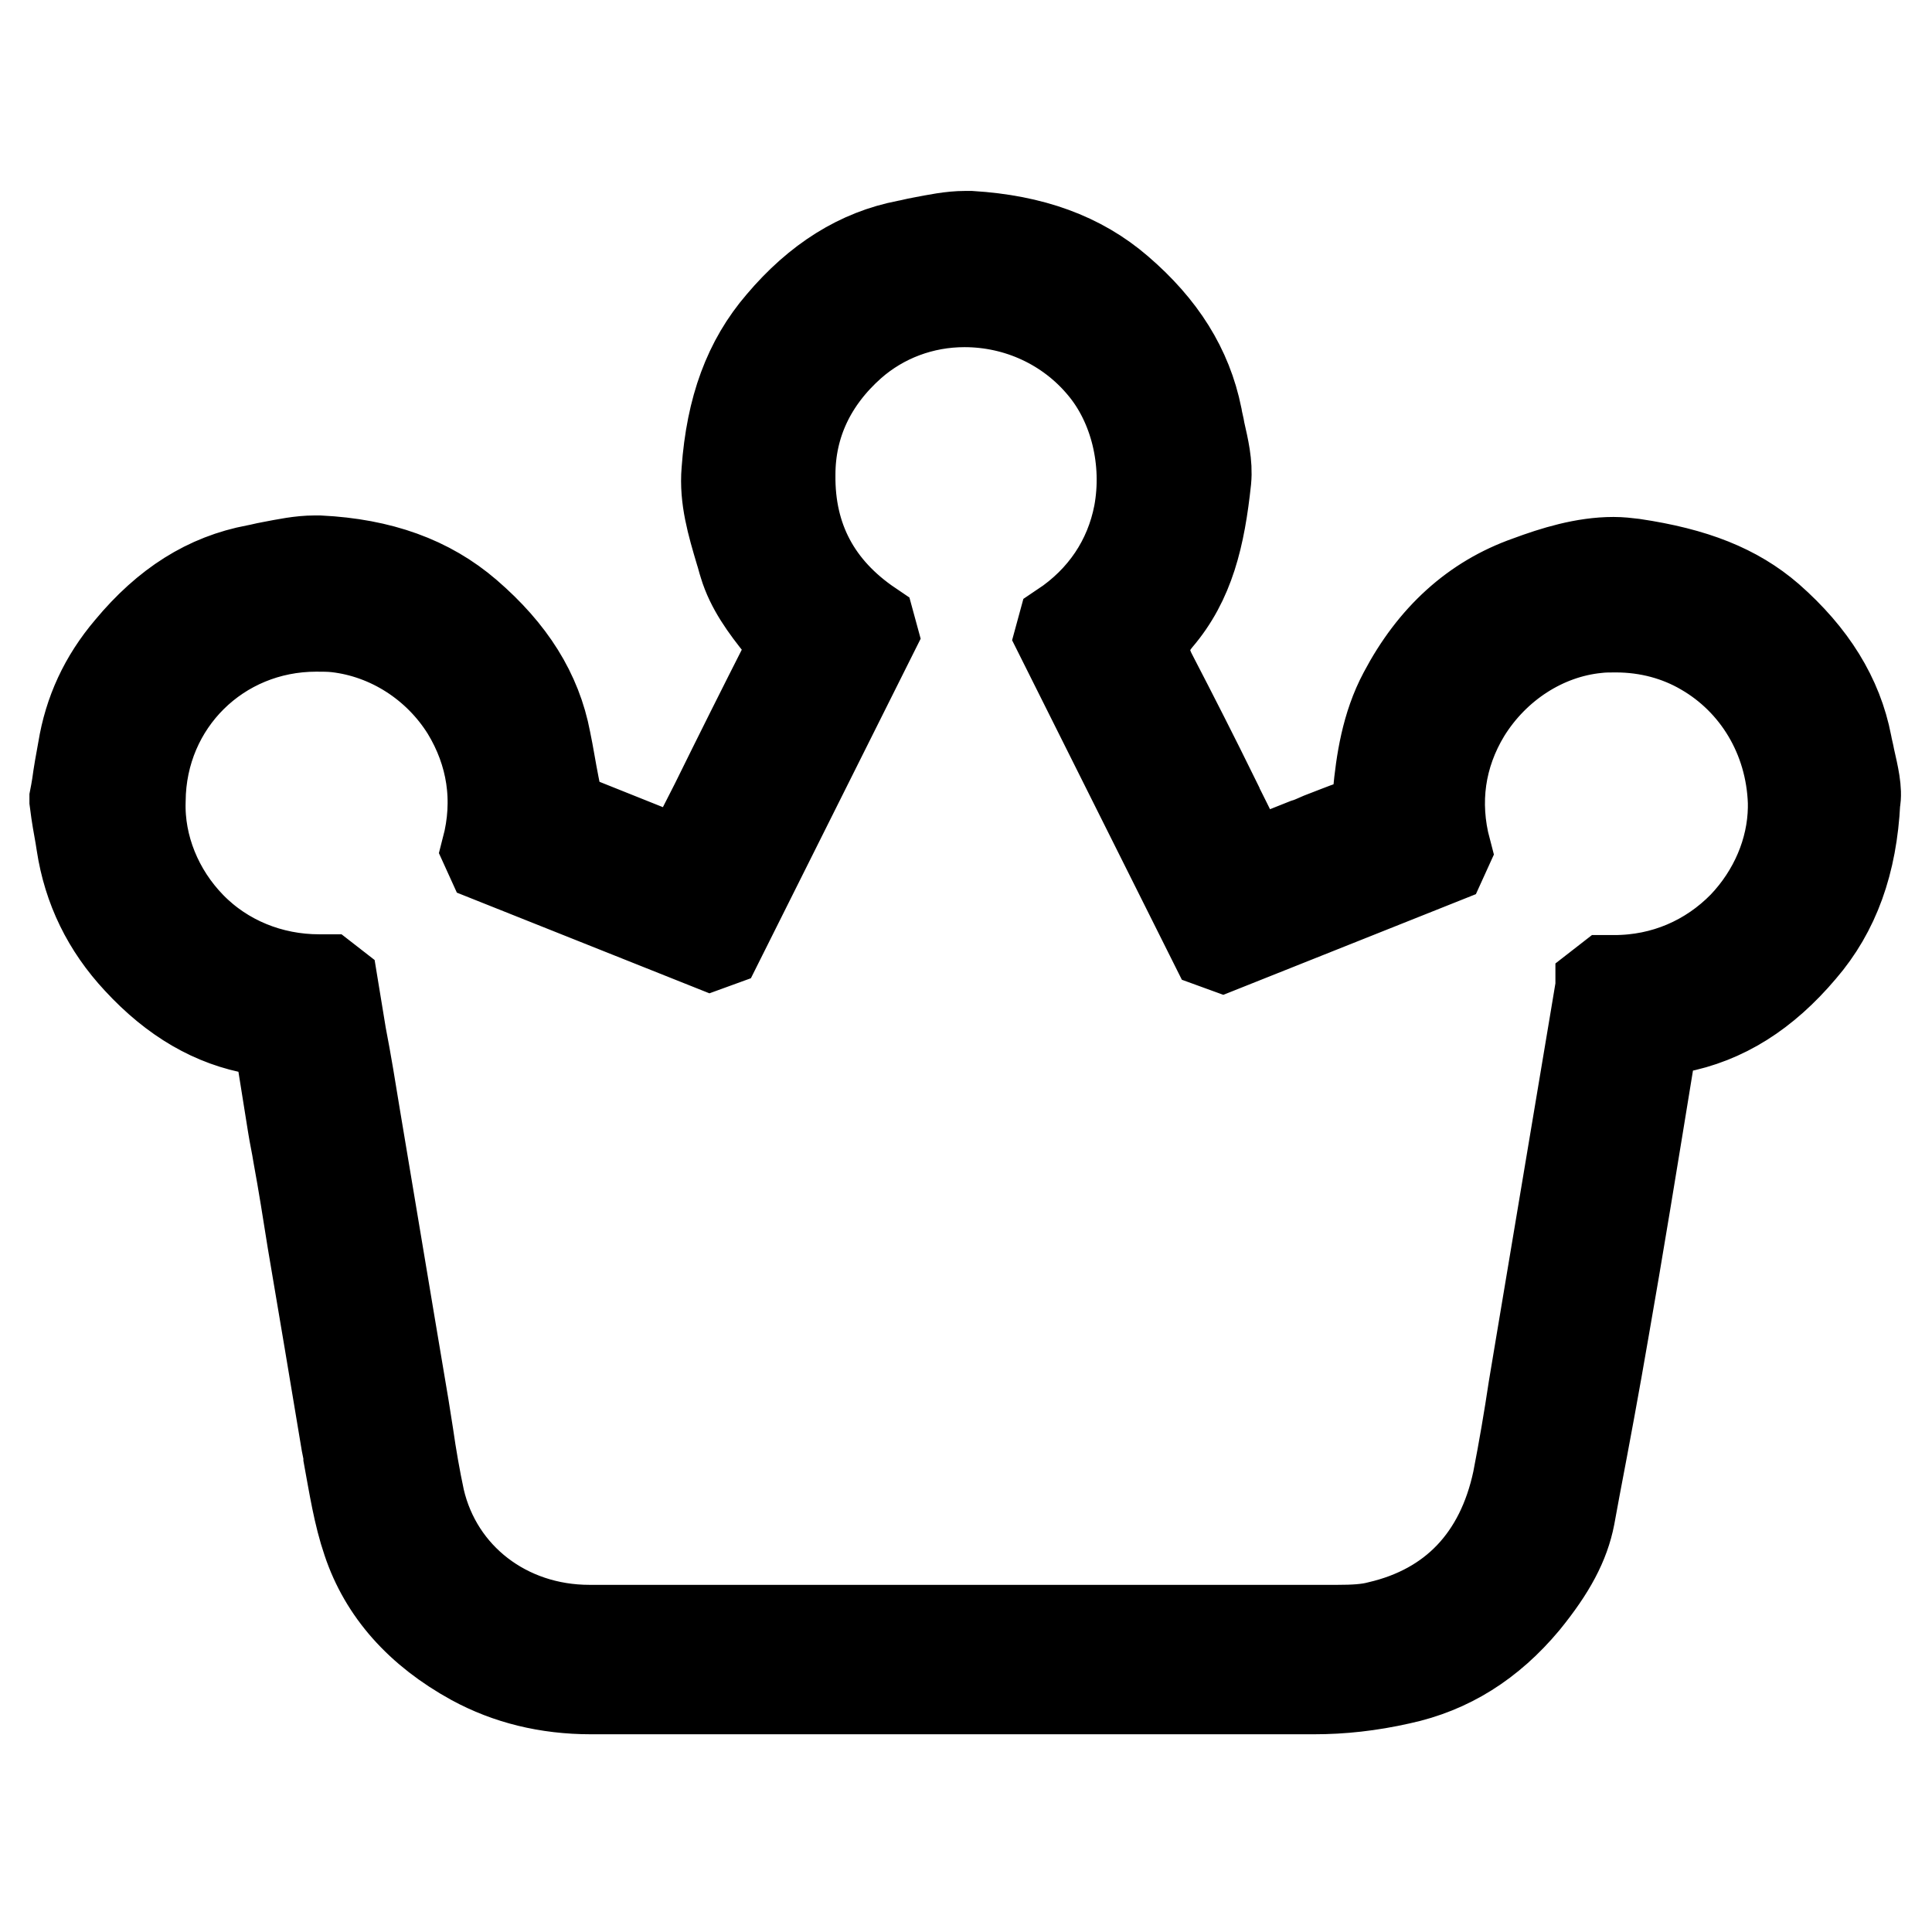
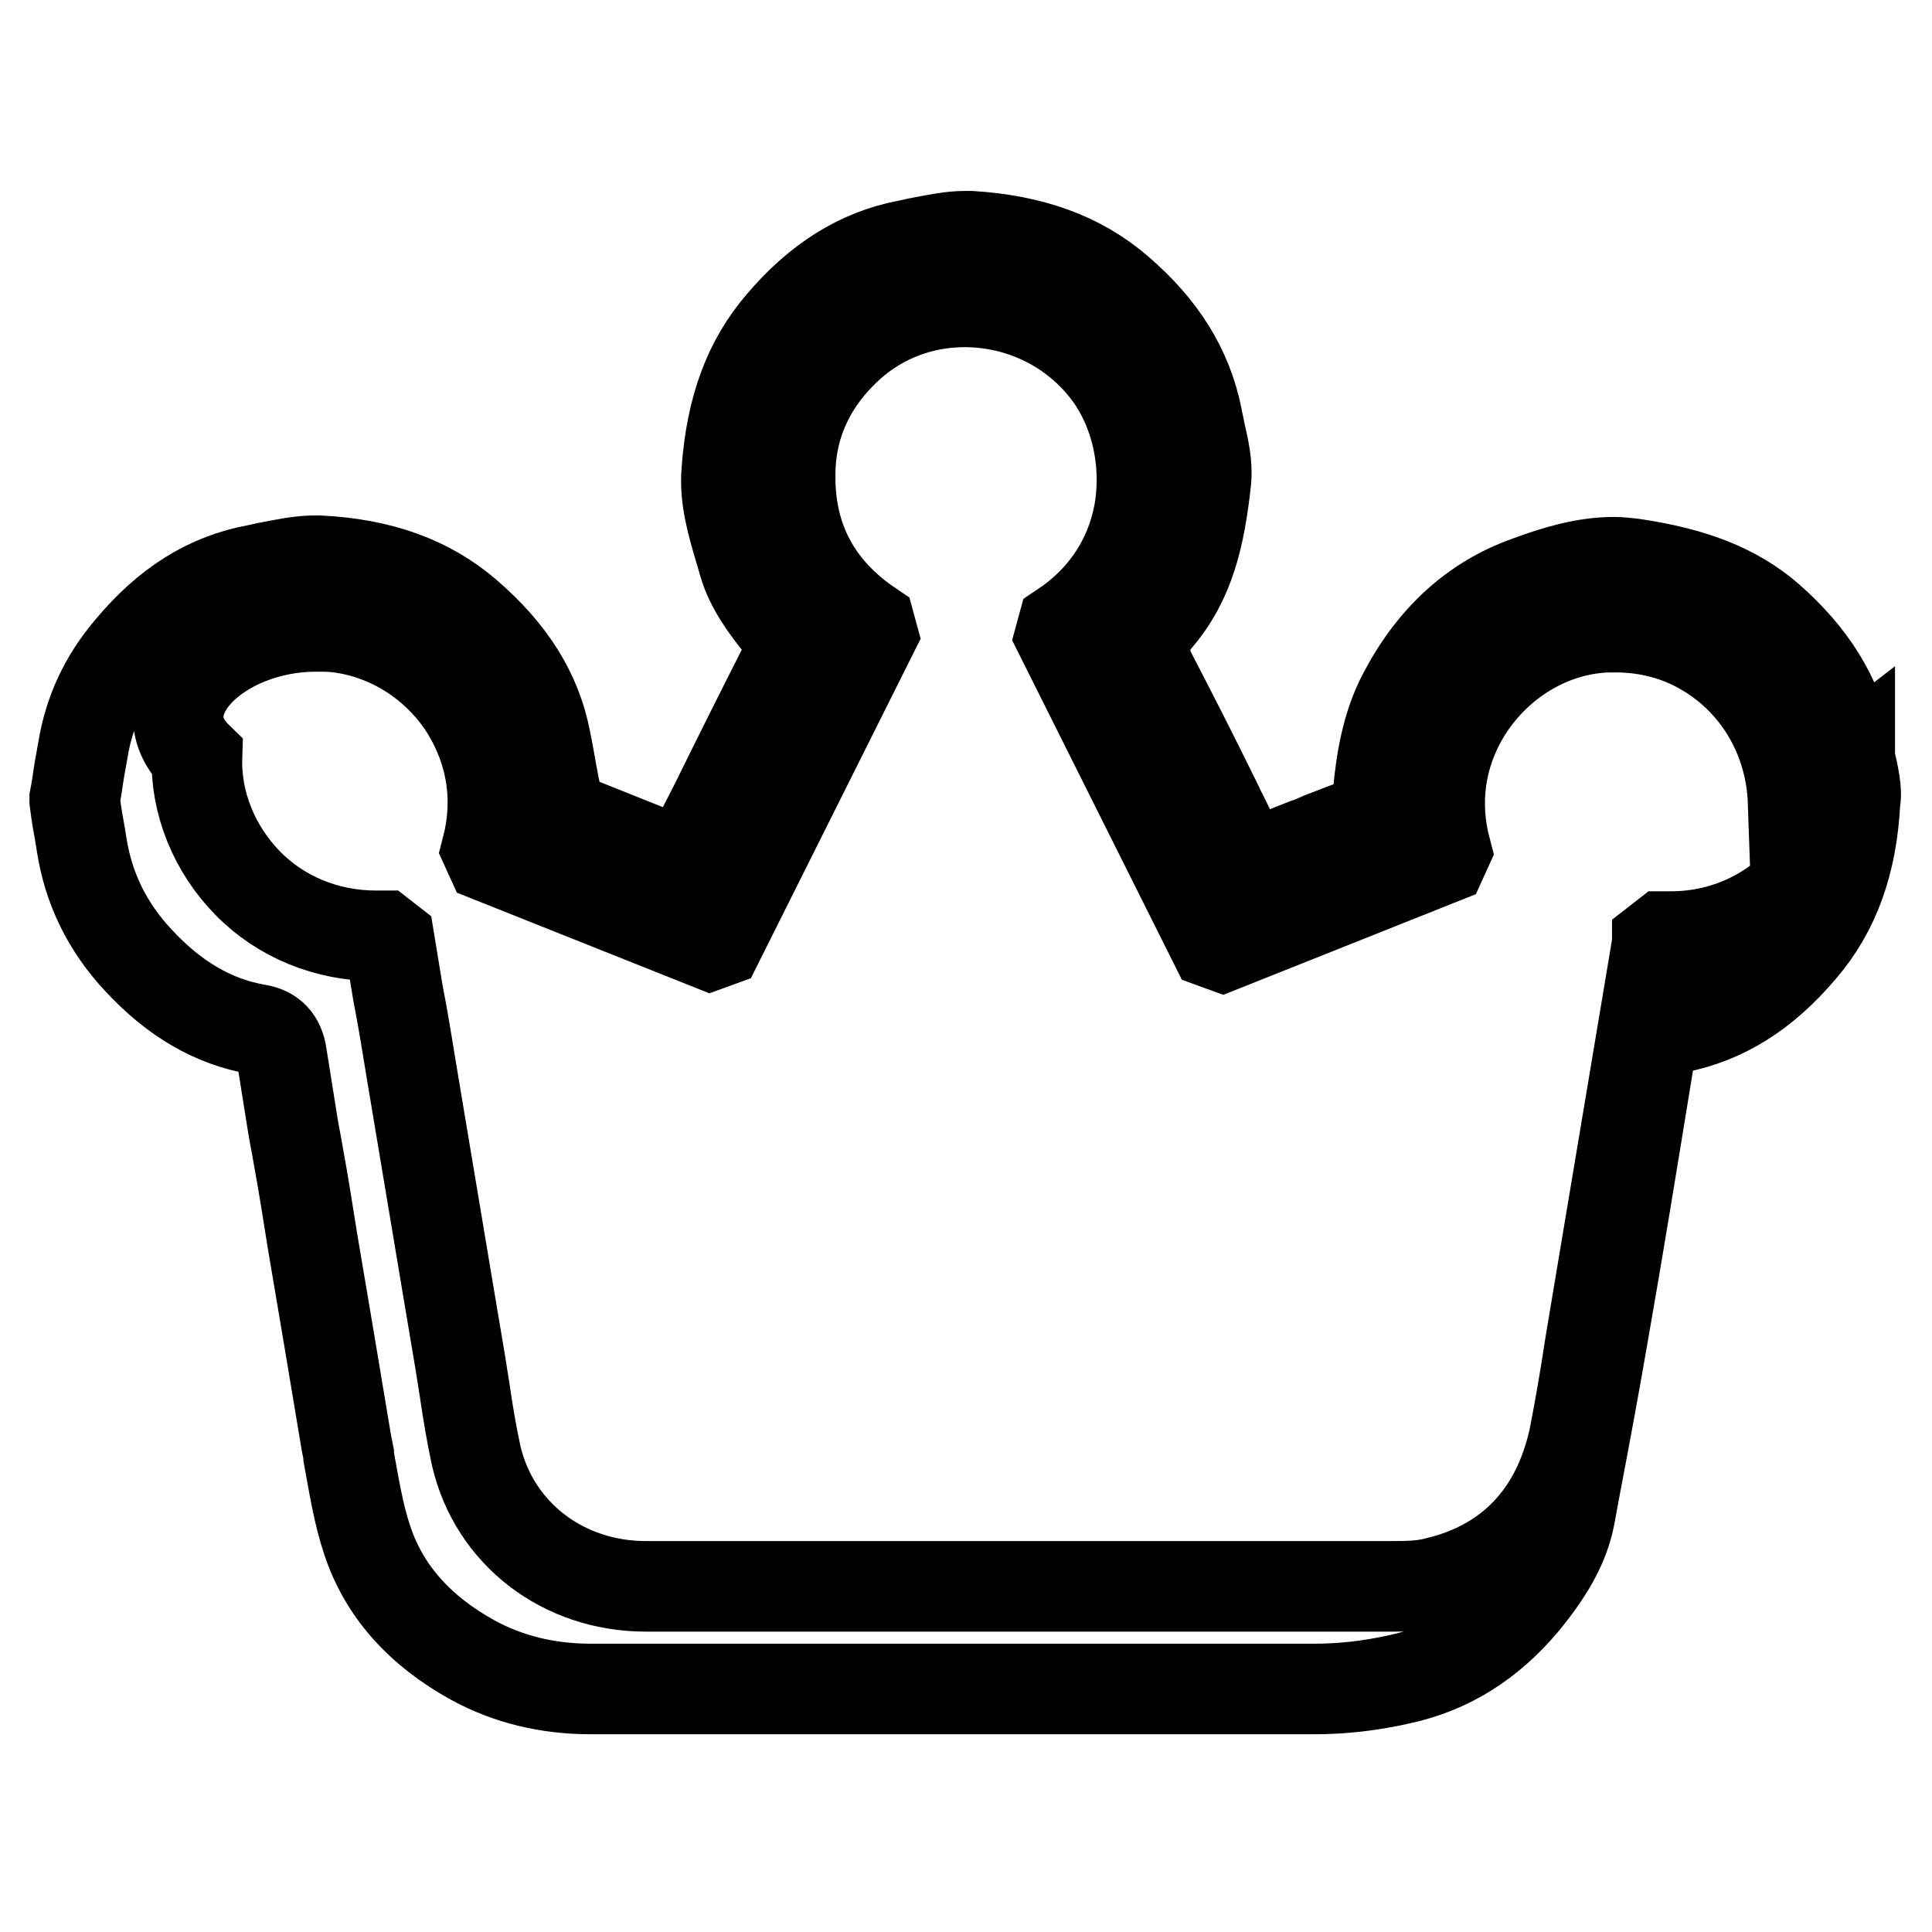
<svg xmlns="http://www.w3.org/2000/svg" version="1.1" x="0px" y="0px" viewBox="0 0 256 256" enable-background="new 0 0 256 256" xml:space="preserve">
  <g>
    <g>
-       <path stroke-width="12" fill-opacity="0" stroke="#000000" d="M245.1,100.5c-0.1-0.6-0.3-1.3-0.4-1.9c-1.2-6.2-4.6-11.7-10.3-16.7c-4.4-3.8-9.9-6-18-7.2c-0.8-0.1-1.7-0.2-2.6-0.2c-3.9,0-7.8,1.2-11.3,2.5c-7.1,2.5-12.6,7.5-16.5,14.9c-2.3,4.3-3,9.1-3.4,13.3c-0.1,1.1-0.3,3.3-3.1,4.1c-1.5,0.5-2.9,1.1-4.5,1.7c-0.7,0.3-1.3,0.6-2,0.8c-1.3,0.5-2.7,1.1-4,1.6l-1.7,0.7l-2.8-1.1l-0.5-0.9c-1-2-2-4.1-3.1-6.2l0-0.1c-2.6-5.3-5.4-10.8-8.2-16.2c-1.6-3-1.3-5.3,0.7-7.7c4.2-4.9,5.6-10.8,6.4-18.3c0.2-2.1-0.3-4.2-0.8-6.4v0c-0.1-0.7-0.3-1.3-0.4-2c-1.3-6.4-4.7-11.8-10.4-16.7c-5.1-4.4-11.5-6.7-19.6-7.2c-0.2,0-0.4,0-0.7,0c-1.9,0-3.8,0.4-5.9,0.8c-0.6,0.1-1.3,0.3-1.9,0.4c-6.2,1.2-11.7,4.6-16.6,10.4c-4.3,5-6.6,11.2-7.2,19.5c-0.3,3.6,0.7,7,1.8,10.7c0.2,0.6,0.3,1.1,0.5,1.7c0.9,3,2.8,5.6,4.9,8.2l0.5,0.6c0.9,1.2,1,2.5,0.3,3.9c-3.2,6.3-6.4,12.7-9.5,19l-2.8,5.5c-0.1,0.3-0.3,0.5-0.4,0.8l0,0l-2.8,1l-13.5-5.4l-1.4-1.7c-0.2-0.9-0.3-1.8-0.5-2.7c-0.4-2-0.7-4-1.1-5.9c-1.2-6.3-4.6-11.7-10.4-16.7c-5.1-4.4-11.5-6.7-19.6-7.1c-0.2,0-0.4,0-0.6,0c-1.9,0-3.8,0.4-5.9,0.8c-0.6,0.1-1.3,0.3-1.9,0.4c-6.4,1.2-11.8,4.6-16.7,10.5c-3.4,4-5.4,8.4-6.2,13.3c-0.3,1.6-0.6,3.3-0.8,4.8c-0.1,0.6-0.2,1.2-0.3,1.7v0.3l0.2,1.5c0.2,1.4,0.5,2.8,0.7,4.2c0.9,5.9,3.4,11,7.5,15.4c4.8,5.2,10,8.2,15.8,9.2c1.9,0.3,2.9,1.4,3.2,3.3c0.5,3.1,1,6.3,1.5,9.4c0.2,1.3,0.5,2.6,0.7,3.9c0.7,3.8,1.3,7.6,1.9,11.4c1.5,8.8,3,17.8,4.5,26.8c0.1,0.5,0.2,1,0.3,1.5l0,0.3c0.7,3.8,1.3,7.7,2.5,11.2c2.2,6.6,6.9,11.9,14,15.8c4.6,2.5,9.8,3.8,15.6,3.8c16.6,0,33.3,0,49,0h12.1c10.4,0,22.6,0,34.6,0h0.1c3.7,0,7.4-0.4,11.4-1.3c6.5-1.4,11.9-4.8,16.5-10.3c3.5-4.3,5.3-7.7,6-11.3l0.7-3.8c1.3-6.8,2.6-13.8,3.8-20.8c1.9-10.8,3.8-22.5,6.1-36.6c0.3-2,1.4-3.1,3.5-3.5c6.3-1.2,11.7-4.6,16.6-10.4c4.4-5.1,6.7-11.5,7.1-19.6C246.1,104.8,245.6,102.7,245.1,100.5z M237.6,106.3c0,0.3,0,0.5,0,0.8c-0.1,5.7-2.5,11.3-6.6,15.6c-4.5,4.6-10.5,7.2-17.1,7.2c-0.3,0-0.6,0-0.9,0l-0.9,0.7l0,0.2c-0.2,1.2-0.4,2.4-0.6,3.6l-7.4,44.2c-0.3,1.8-0.6,3.6-0.9,5.4c-0.6,4-1.3,8.1-2.1,12.2c-2.2,10.3-8.5,17-18.4,19.3c-1.5,0.4-3.3,0.5-5.5,0.5c-19.9,0-39.1,0-58.8,0c-13.4,0-26.9,0-40.3,0c-11,0-20.1-7-22.5-17.3c-0.6-2.8-1.1-5.7-1.5-8.5c-0.2-1.3-0.4-2.5-0.6-3.8l-1.9-11.3c-1.5-9-3-17.9-4.5-26.9c-0.6-3.7-1.2-7.4-1.9-11l-1.1-6.7l-0.9-0.7c-0.3,0-0.6,0-0.9,0c-6.5,0-12.6-2.5-17-7c-4.4-4.5-6.9-10.6-6.7-16.7C18.7,93.1,29,83,41.9,83c0.9,0,1.8,0,2.7,0.1c7,0.8,13.4,4.9,17.2,11c3.4,5.6,4.4,11.9,2.7,18.4l0.5,1.1l29.1,11.6l1.1-0.4L115.6,84l-0.3-1.1c-7.1-4.8-10.7-11.5-10.6-20c0-6.7,2.8-12.6,8.1-17.3c4.1-3.6,9.4-5.6,15-5.6c7.1,0,13.8,3.1,18.3,8.5c4.3,5.1,6.1,12.6,4.8,19.6c-1.2,6.2-4.7,11.4-10.1,15l-0.3,1.1l20.4,40.8l1.1,0.4l29.1-11.6l0.5-1.1c-1.7-6.4-0.8-12.7,2.6-18.3c3.9-6.3,10.4-10.5,17.4-11.2c0.8-0.1,1.7-0.1,2.5-0.1c4.3,0,8.3,1.1,11.7,3.1C232.7,90.2,237.3,97.6,237.6,106.3z" />
+       <path stroke-width="12" fill-opacity="0" stroke="#000000" d="M245.1,100.5c-0.1-0.6-0.3-1.3-0.4-1.9c-1.2-6.2-4.6-11.7-10.3-16.7c-4.4-3.8-9.9-6-18-7.2c-0.8-0.1-1.7-0.2-2.6-0.2c-3.9,0-7.8,1.2-11.3,2.5c-7.1,2.5-12.6,7.5-16.5,14.9c-2.3,4.3-3,9.1-3.4,13.3c-0.1,1.1-0.3,3.3-3.1,4.1c-1.5,0.5-2.9,1.1-4.5,1.7c-0.7,0.3-1.3,0.6-2,0.8c-1.3,0.5-2.7,1.1-4,1.6l-1.7,0.7l-2.8-1.1l-0.5-0.9c-1-2-2-4.1-3.1-6.2l0-0.1c-2.6-5.3-5.4-10.8-8.2-16.2c-1.6-3-1.3-5.3,0.7-7.7c4.2-4.9,5.6-10.8,6.4-18.3c0.2-2.1-0.3-4.2-0.8-6.4v0c-0.1-0.7-0.3-1.3-0.4-2c-1.3-6.4-4.7-11.8-10.4-16.7c-5.1-4.4-11.5-6.7-19.6-7.2c-0.2,0-0.4,0-0.7,0c-1.9,0-3.8,0.4-5.9,0.8c-0.6,0.1-1.3,0.3-1.9,0.4c-6.2,1.2-11.7,4.6-16.6,10.4c-4.3,5-6.6,11.2-7.2,19.5c-0.3,3.6,0.7,7,1.8,10.7c0.2,0.6,0.3,1.1,0.5,1.7c0.9,3,2.8,5.6,4.9,8.2l0.5,0.6c0.9,1.2,1,2.5,0.3,3.9c-3.2,6.3-6.4,12.7-9.5,19l-2.8,5.5c-0.1,0.3-0.3,0.5-0.4,0.8l0,0l-2.8,1l-13.5-5.4l-1.4-1.7c-0.2-0.9-0.3-1.8-0.5-2.7c-0.4-2-0.7-4-1.1-5.9c-1.2-6.3-4.6-11.7-10.4-16.7c-5.1-4.4-11.5-6.7-19.6-7.1c-0.2,0-0.4,0-0.6,0c-1.9,0-3.8,0.4-5.9,0.8c-0.6,0.1-1.3,0.3-1.9,0.4c-6.4,1.2-11.8,4.6-16.7,10.5c-3.4,4-5.4,8.4-6.2,13.3c-0.3,1.6-0.6,3.3-0.8,4.8c-0.1,0.6-0.2,1.2-0.3,1.7v0.3l0.2,1.5c0.2,1.4,0.5,2.8,0.7,4.2c0.9,5.9,3.4,11,7.5,15.4c4.8,5.2,10,8.2,15.8,9.2c1.9,0.3,2.9,1.4,3.2,3.3c0.5,3.1,1,6.3,1.5,9.4c0.2,1.3,0.5,2.6,0.7,3.9c0.7,3.8,1.3,7.6,1.9,11.4c1.5,8.8,3,17.8,4.5,26.8c0.1,0.5,0.2,1,0.3,1.5l0,0.3c0.7,3.8,1.3,7.7,2.5,11.2c2.2,6.6,6.9,11.9,14,15.8c4.6,2.5,9.8,3.8,15.6,3.8c16.6,0,33.3,0,49,0h12.1c10.4,0,22.6,0,34.6,0h0.1c3.7,0,7.4-0.4,11.4-1.3c6.5-1.4,11.9-4.8,16.5-10.3c3.5-4.3,5.3-7.7,6-11.3l0.7-3.8c1.3-6.8,2.6-13.8,3.8-20.8c1.9-10.8,3.8-22.5,6.1-36.6c0.3-2,1.4-3.1,3.5-3.5c6.3-1.2,11.7-4.6,16.6-10.4c4.4-5.1,6.7-11.5,7.1-19.6C246.1,104.8,245.6,102.7,245.1,100.5z c0,0.3,0,0.5,0,0.8c-0.1,5.7-2.5,11.3-6.6,15.6c-4.5,4.6-10.5,7.2-17.1,7.2c-0.3,0-0.6,0-0.9,0l-0.9,0.7l0,0.2c-0.2,1.2-0.4,2.4-0.6,3.6l-7.4,44.2c-0.3,1.8-0.6,3.6-0.9,5.4c-0.6,4-1.3,8.1-2.1,12.2c-2.2,10.3-8.5,17-18.4,19.3c-1.5,0.4-3.3,0.5-5.5,0.5c-19.9,0-39.1,0-58.8,0c-13.4,0-26.9,0-40.3,0c-11,0-20.1-7-22.5-17.3c-0.6-2.8-1.1-5.7-1.5-8.5c-0.2-1.3-0.4-2.5-0.6-3.8l-1.9-11.3c-1.5-9-3-17.9-4.5-26.9c-0.6-3.7-1.2-7.4-1.9-11l-1.1-6.7l-0.9-0.7c-0.3,0-0.6,0-0.9,0c-6.5,0-12.6-2.5-17-7c-4.4-4.5-6.9-10.6-6.7-16.7C18.7,93.1,29,83,41.9,83c0.9,0,1.8,0,2.7,0.1c7,0.8,13.4,4.9,17.2,11c3.4,5.6,4.4,11.9,2.7,18.4l0.5,1.1l29.1,11.6l1.1-0.4L115.6,84l-0.3-1.1c-7.1-4.8-10.7-11.5-10.6-20c0-6.7,2.8-12.6,8.1-17.3c4.1-3.6,9.4-5.6,15-5.6c7.1,0,13.8,3.1,18.3,8.5c4.3,5.1,6.1,12.6,4.8,19.6c-1.2,6.2-4.7,11.4-10.1,15l-0.3,1.1l20.4,40.8l1.1,0.4l29.1-11.6l0.5-1.1c-1.7-6.4-0.8-12.7,2.6-18.3c3.9-6.3,10.4-10.5,17.4-11.2c0.8-0.1,1.7-0.1,2.5-0.1c4.3,0,8.3,1.1,11.7,3.1C232.7,90.2,237.3,97.6,237.6,106.3z" />
    </g>
  </g>
</svg>